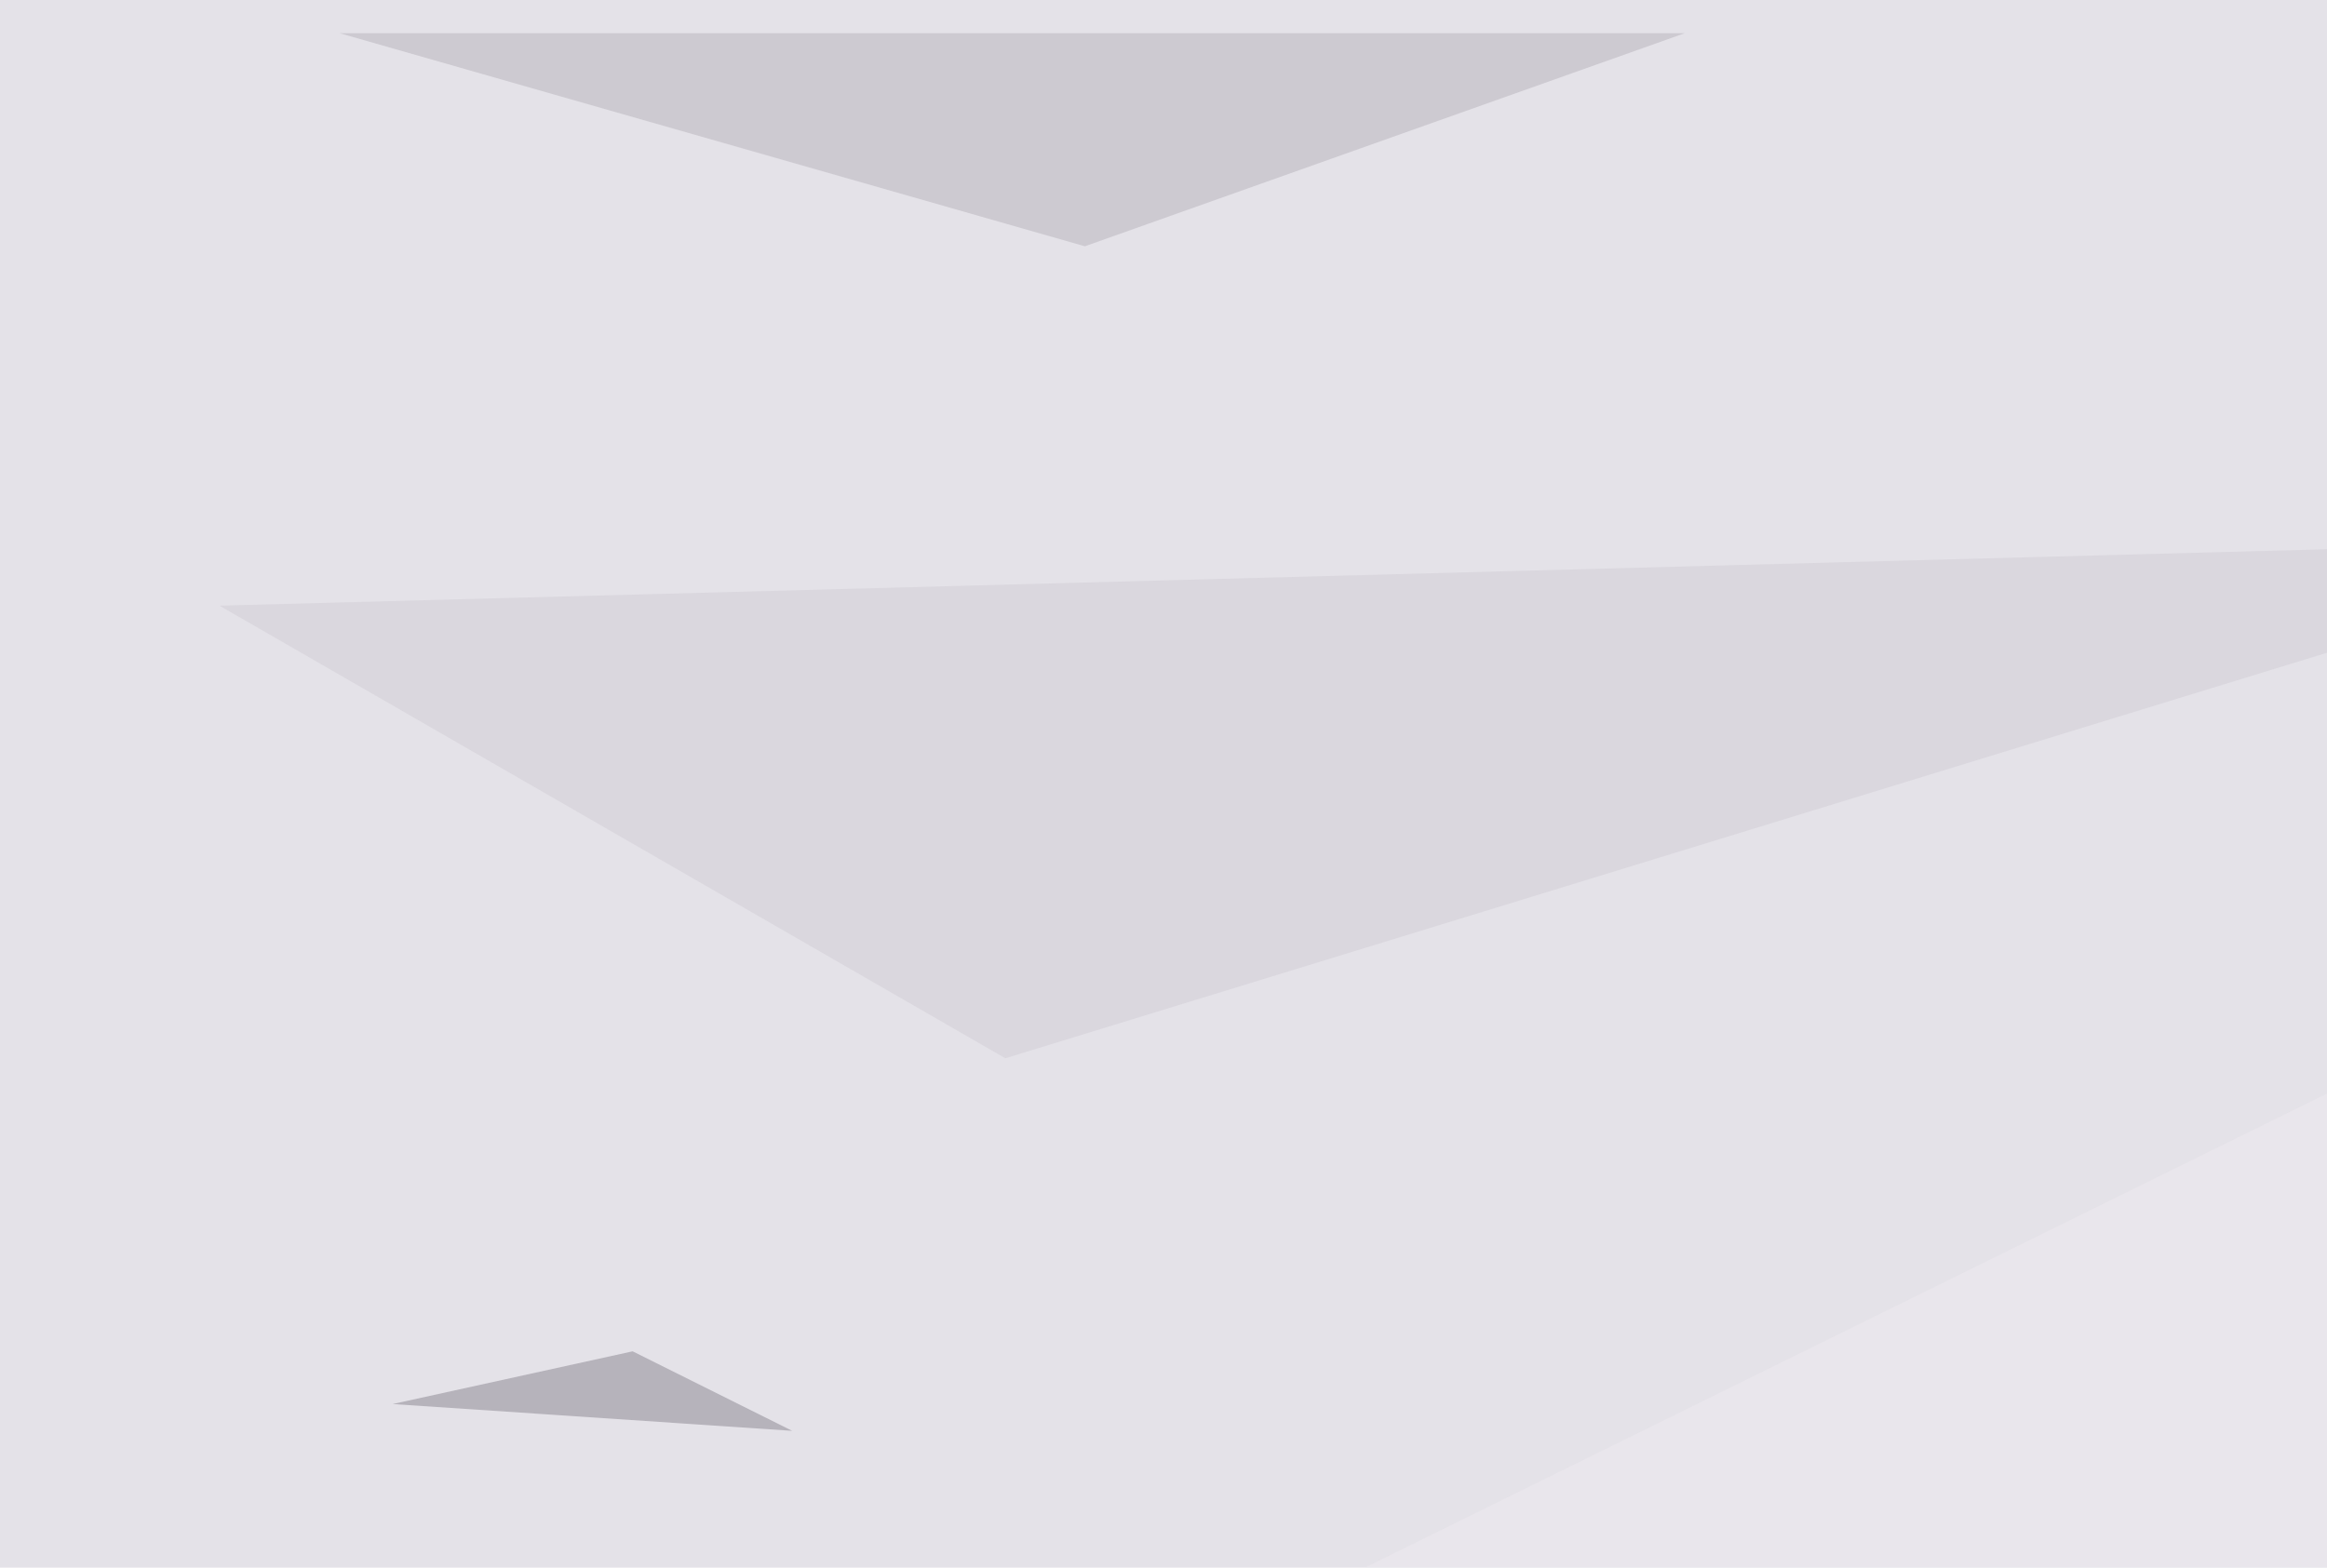
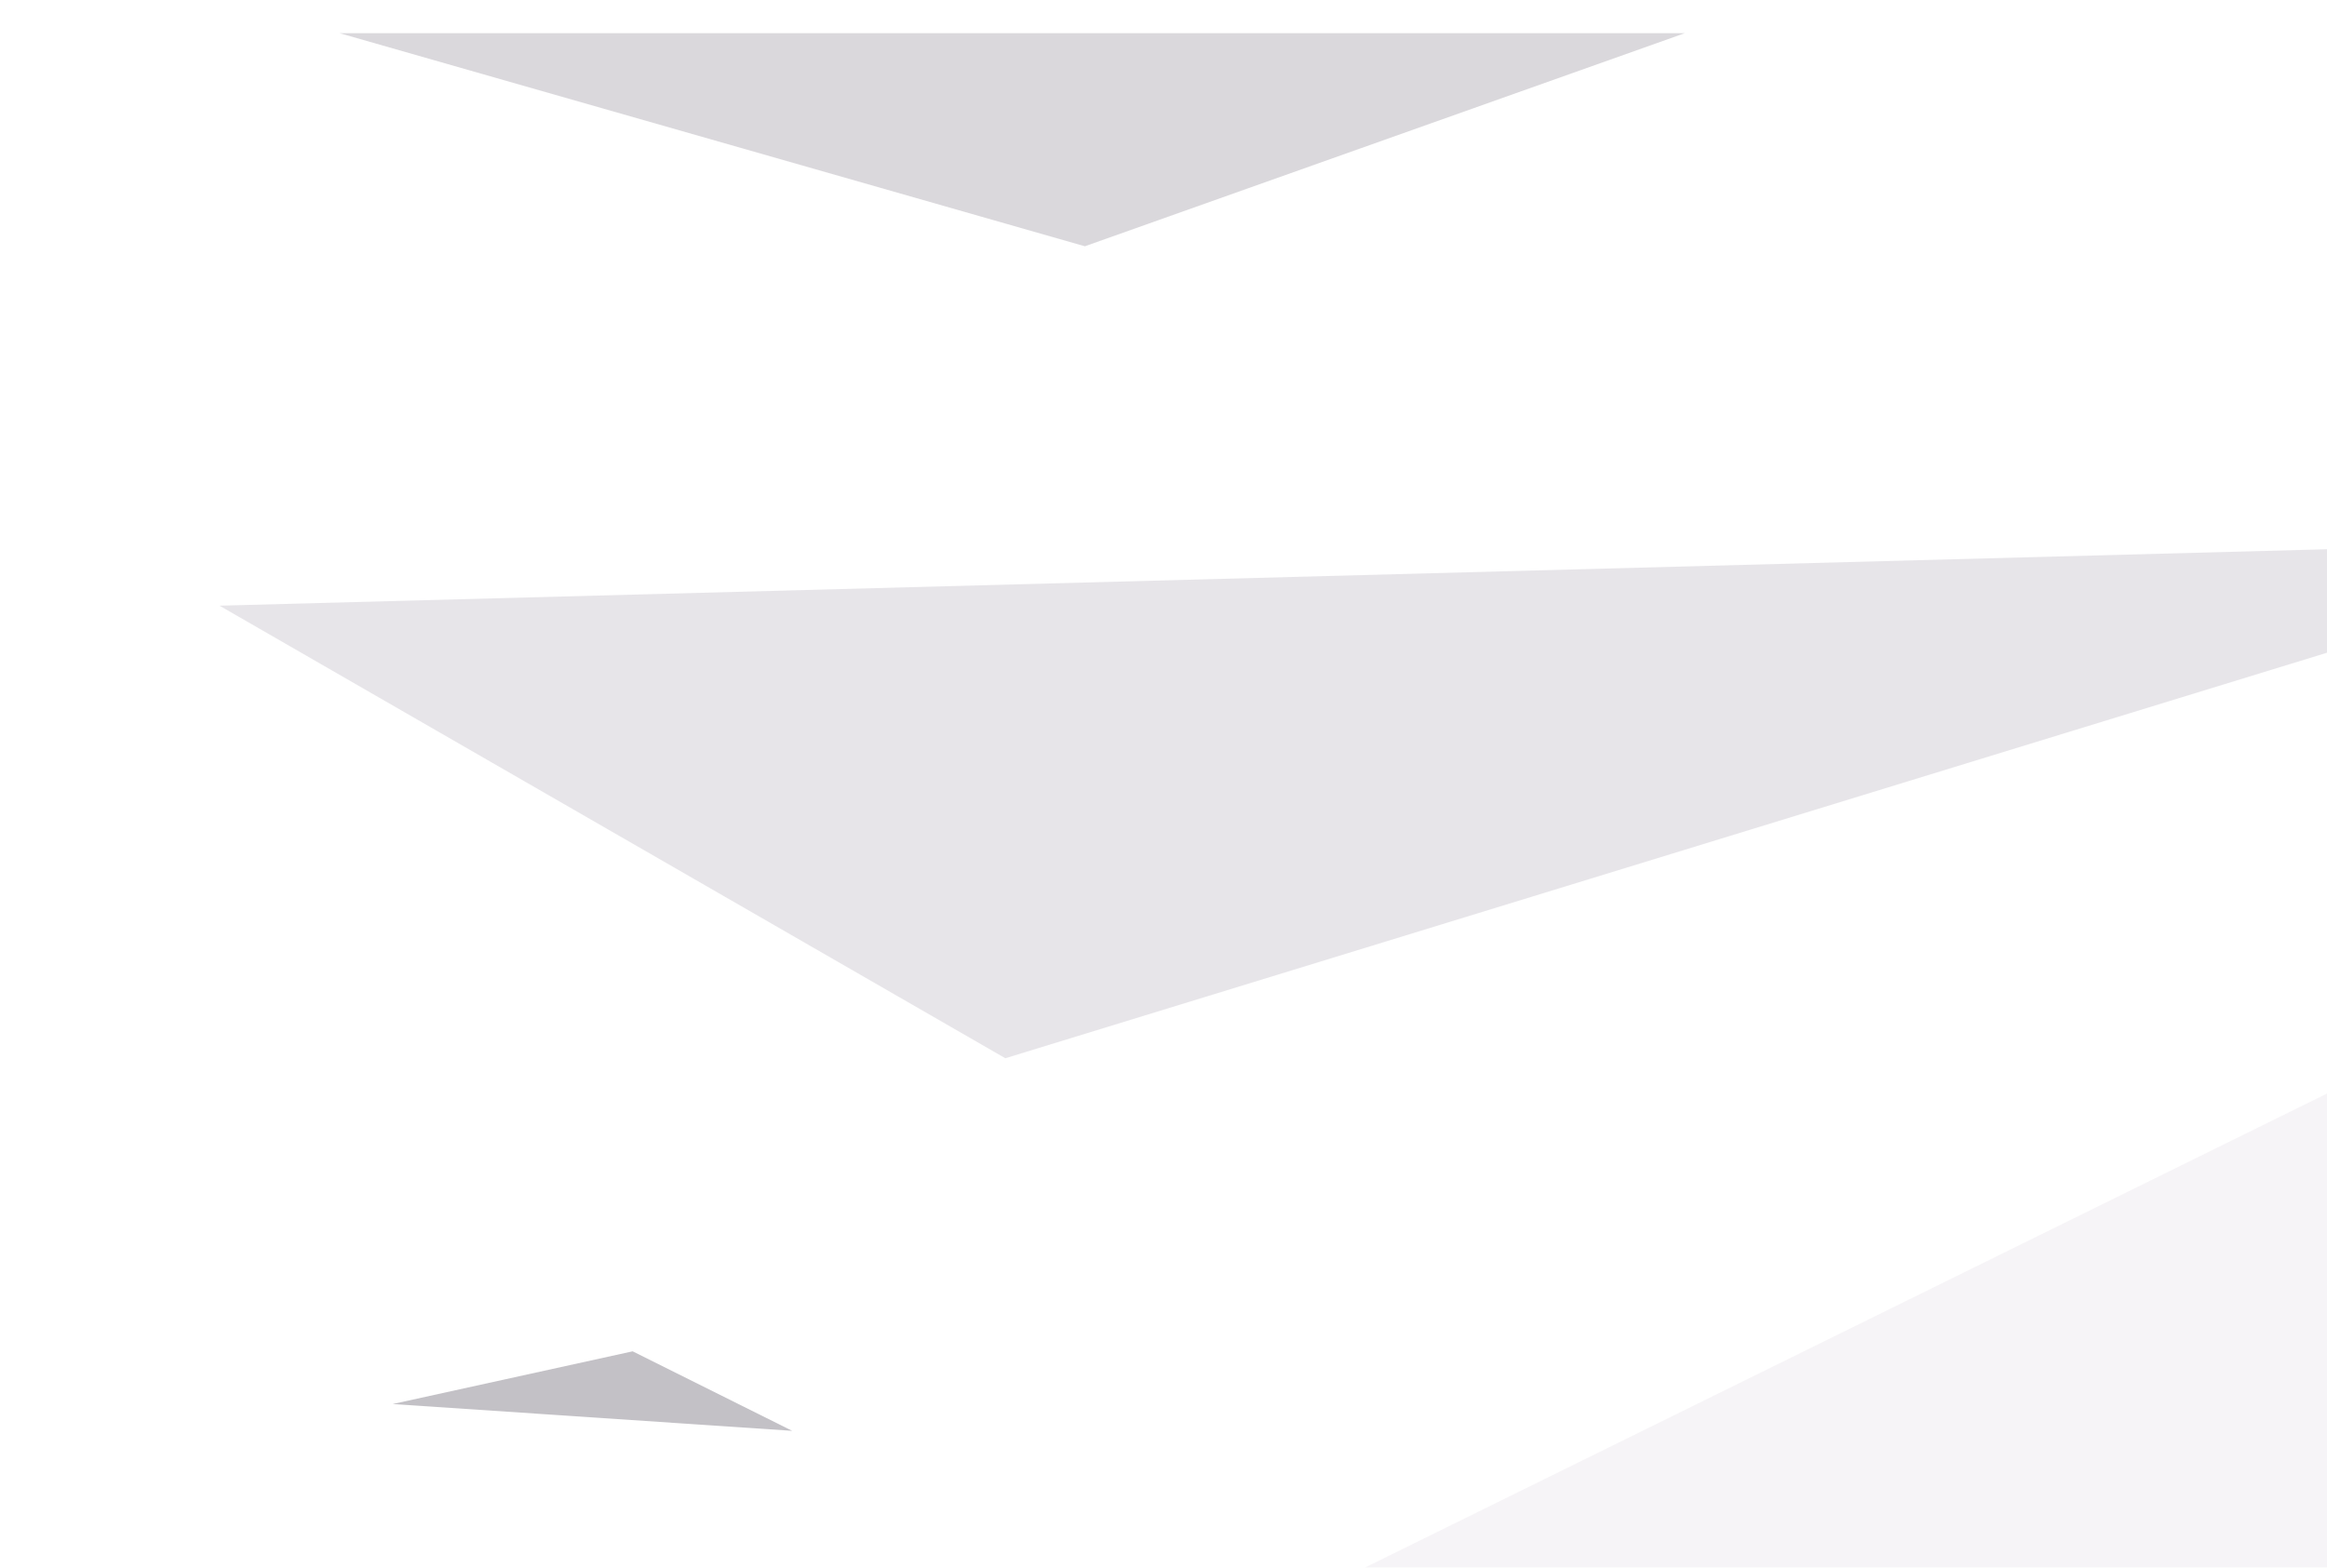
<svg xmlns="http://www.w3.org/2000/svg" width="512" height="345">
  <filter id="a">
    <feGaussianBlur stdDeviation="55" />
  </filter>
-   <rect width="100%" height="100%" fill="#e4e2e8" />
  <g filter="url(#a)">
    <g fill-opacity=".5">
      <path fill="#b7b3ba" d="M74.7 7.3l164 46.9 132-46.9z" />
      <path fill="#d0ccd4" d="M48.3 133.3l545-14.6-372.1 114.2z" />
      <path fill="#eeebf0" d="M754.4 493.7l-761.7 2.9L795.4 101z" />
-       <path fill="#89848e" d="M86.4 309l52.8-11.6 35.1 17.5z" />
+       <path fill="#89848e" d="M86.4 309l52.8-11.6 35.1 17.5" />
    </g>
  </g>
</svg>